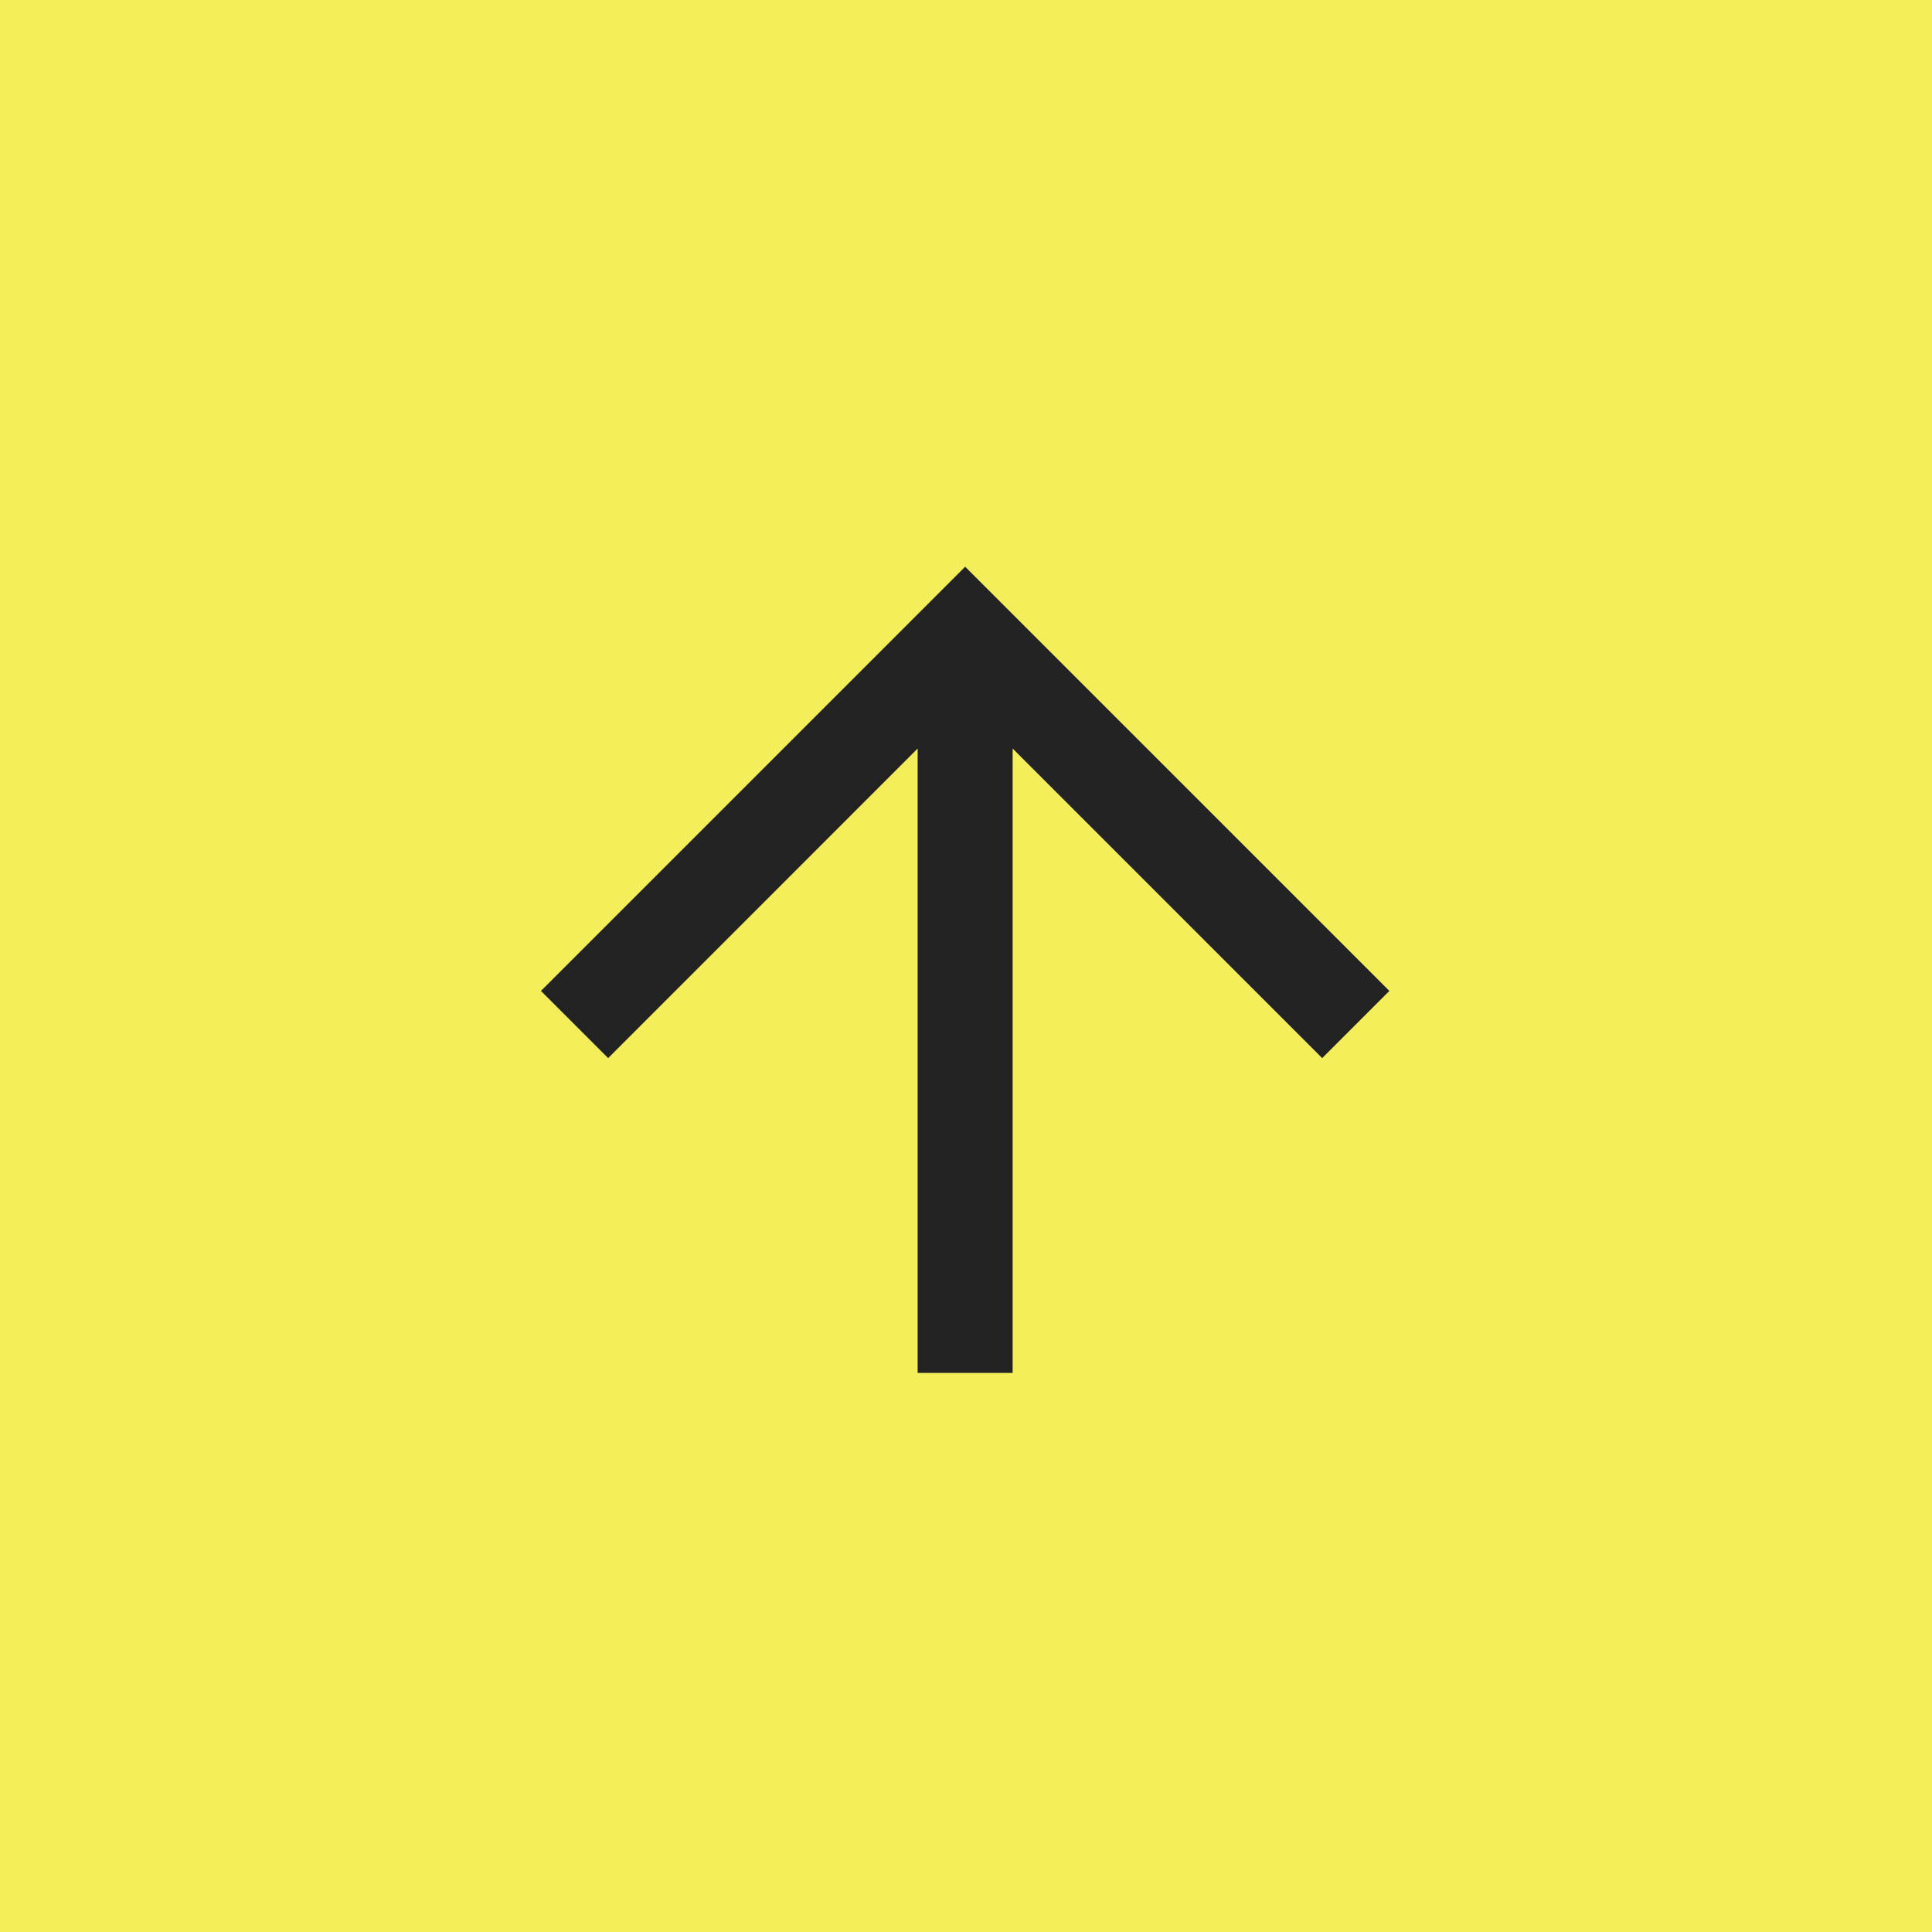
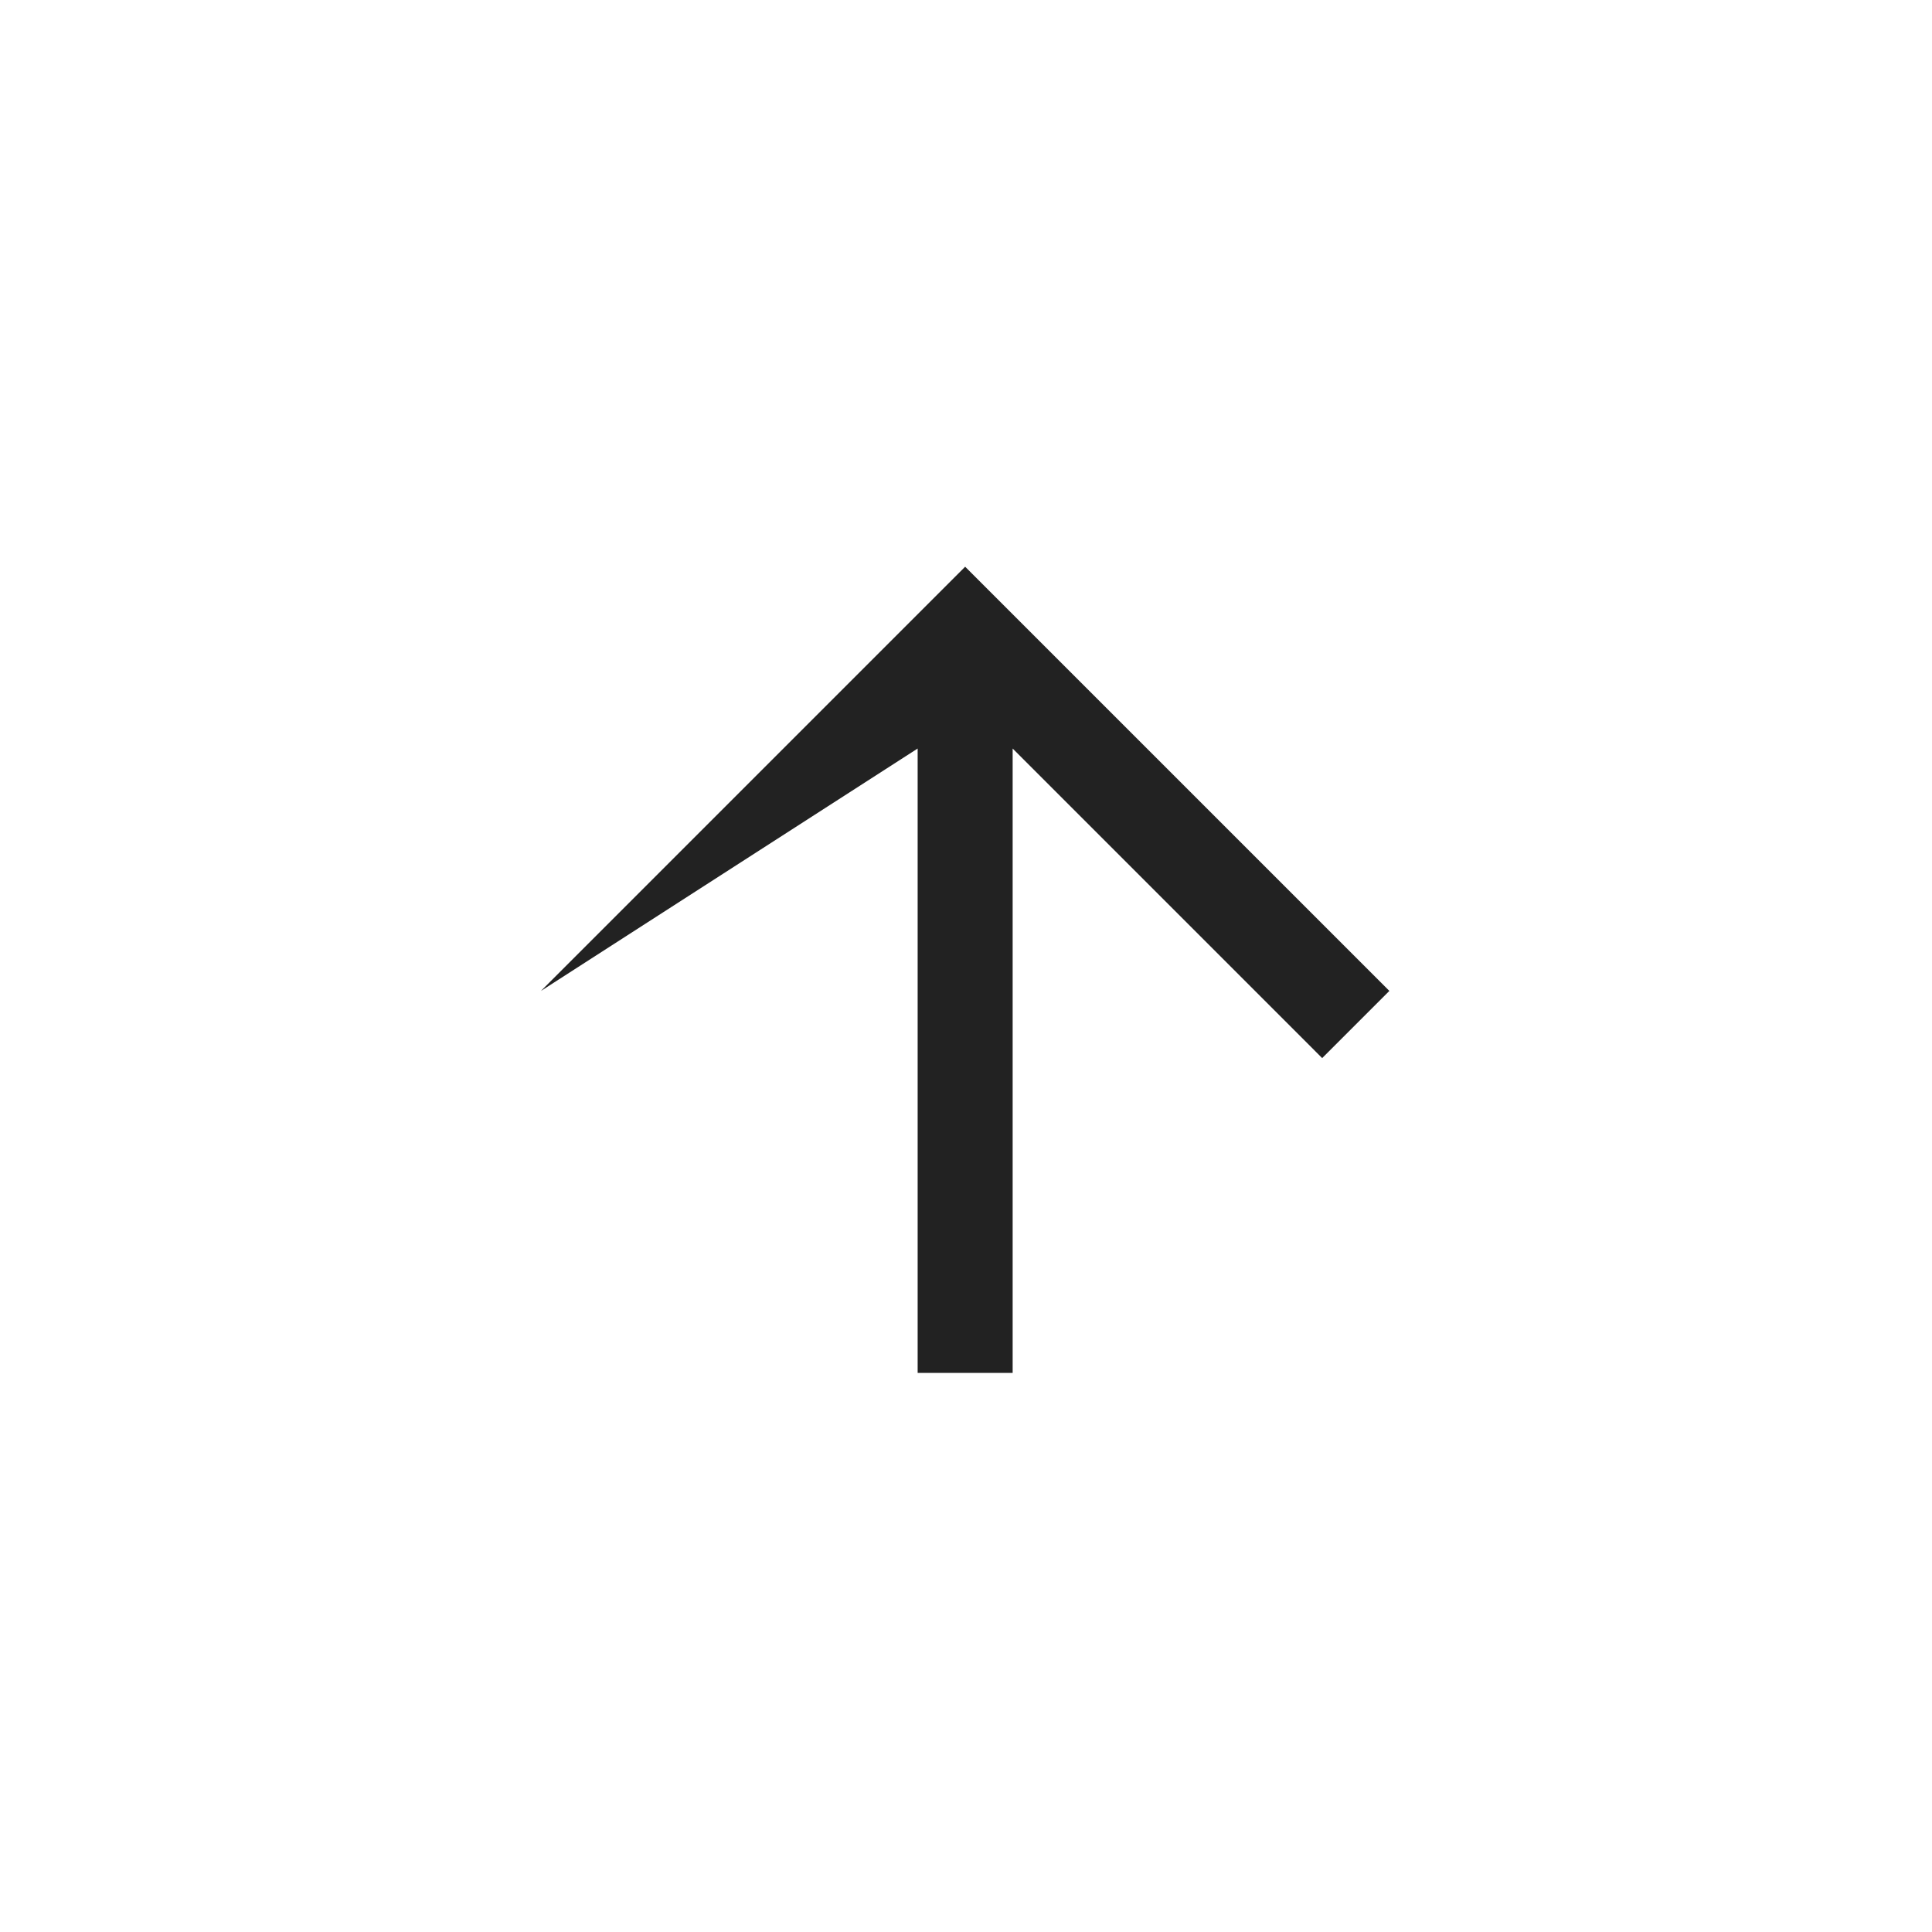
<svg xmlns="http://www.w3.org/2000/svg" width="75" height="75" viewBox="0 0 75 75">
  <g transform="translate(-1845 -15374)">
-     <rect width="75" height="75" transform="translate(1845 15374)" fill="#f5ee5b" />
    <g transform="translate(1866 15383.258)">
-       <path d="M16.467,12.742,0,29.21l2.608,2.608L14.623,19.8V44.037h3.688V19.8L30.327,31.817l2.608-2.608Z" fill="#222" />
+       <path d="M16.467,12.742,0,29.21L14.623,19.8V44.037h3.688V19.8L30.327,31.817l2.608-2.608Z" fill="#222" />
    </g>
  </g>
</svg>